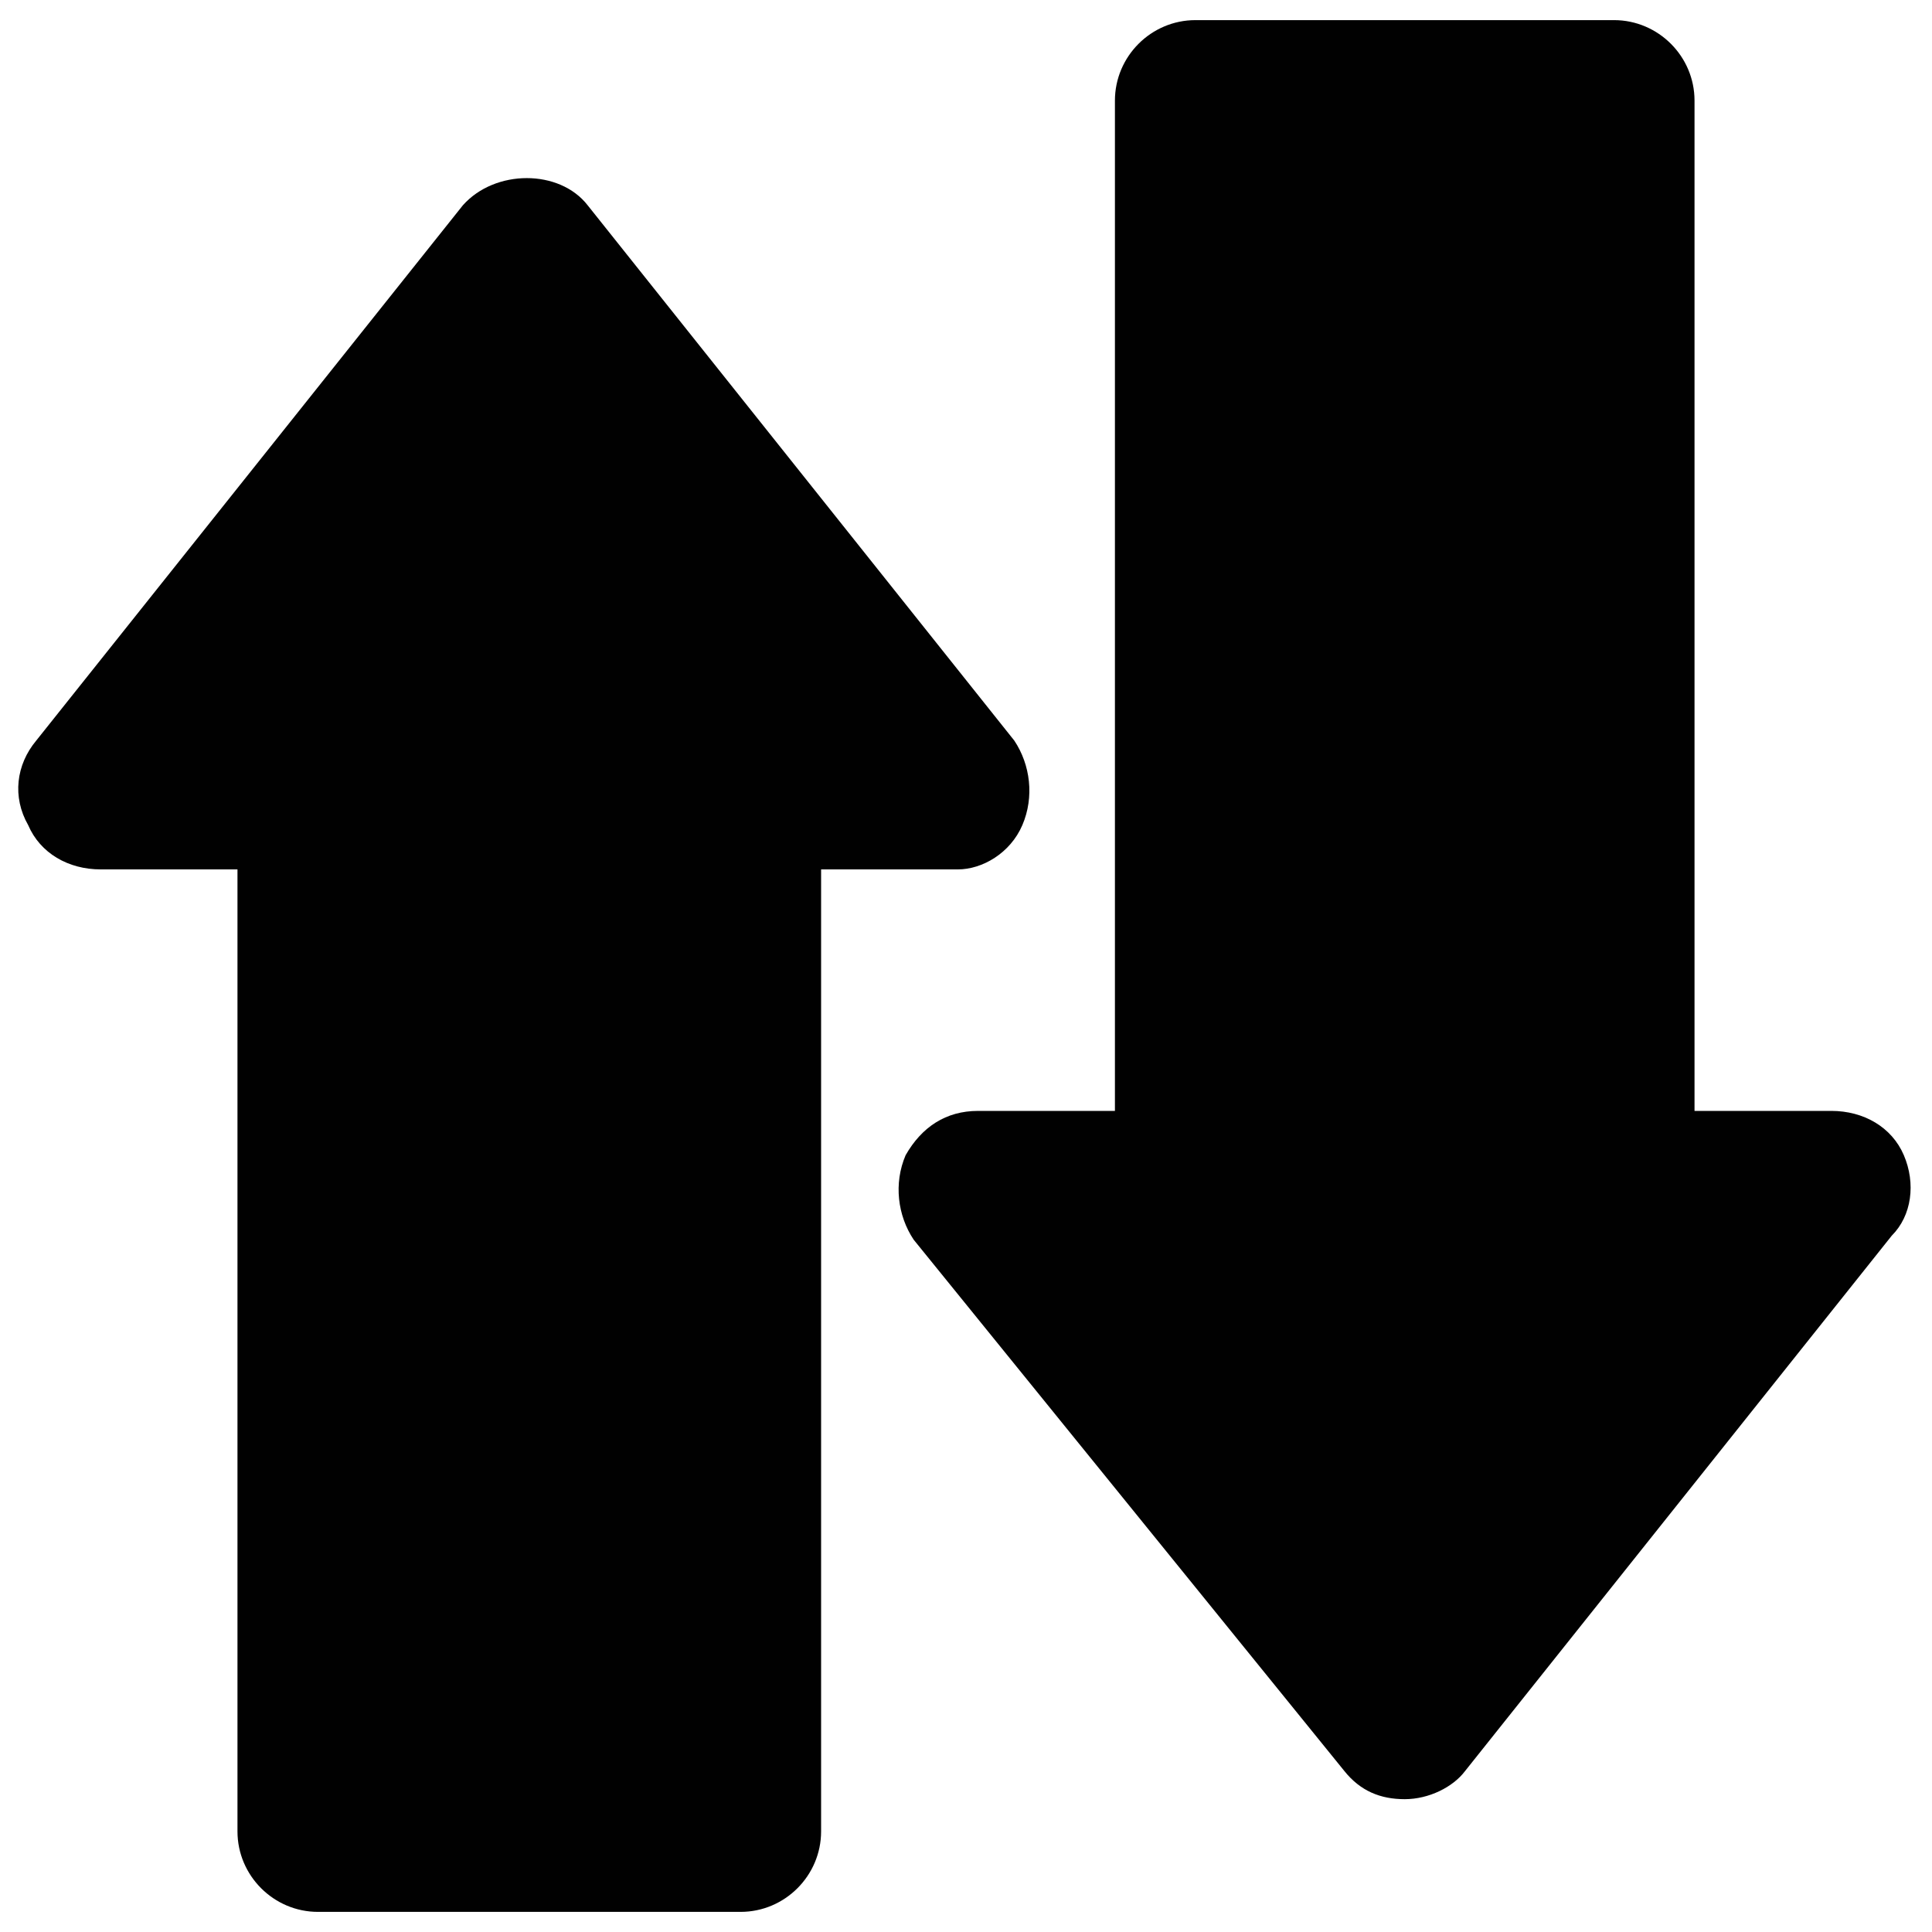
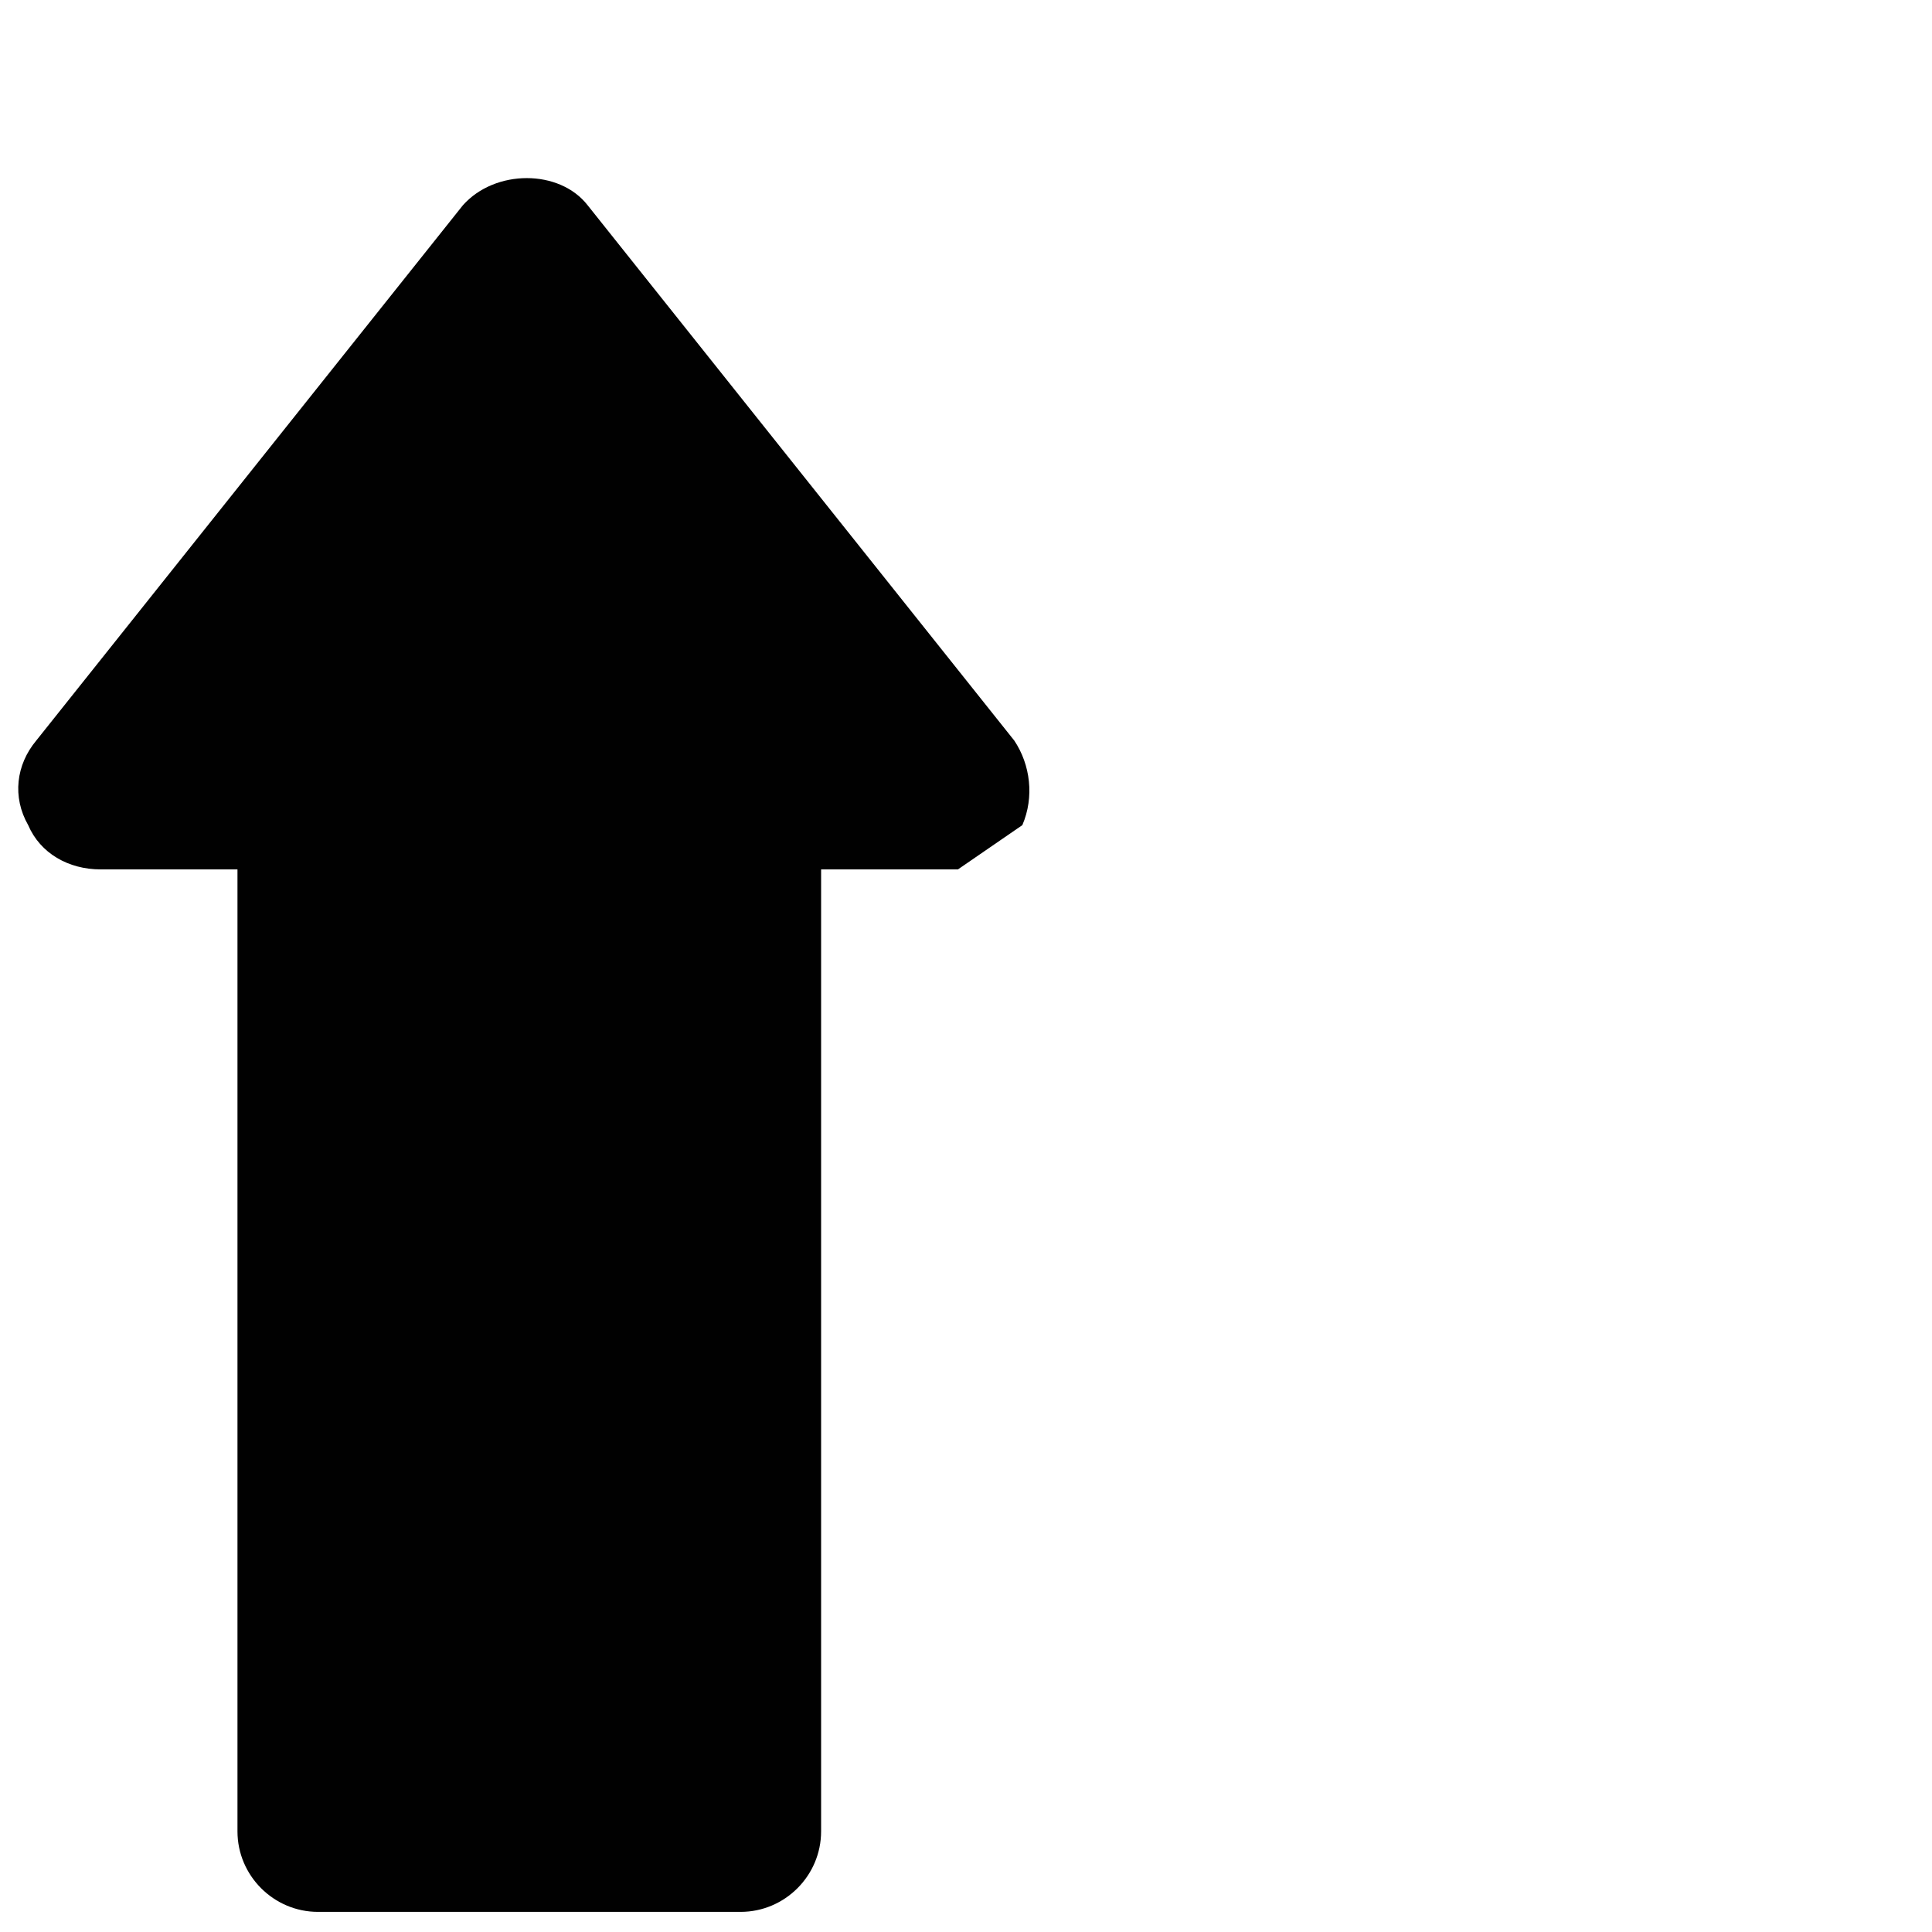
<svg xmlns="http://www.w3.org/2000/svg" version="1.1" id="Layer_1" x="0px" y="0px" viewBox="0 0 48 48" enable-background="new 0 0 48 48" xml:space="preserve">
  <g>
-     <path fill="#010101" d="M25.4,20.5c0.3-0.7,0.2-1.5-0.2-2.1L14.6,5.1c-0.7-0.9-2.3-0.9-3.1,0L0.9,18.4c-0.5,0.6-0.6,1.4-0.2,2.1   c0.3,0.7,1,1.1,1.8,1.1h3.4v23.9c0,1.1,0.9,2,2,2h10.5c1.1,0,2-0.9,2-2V21.6h3.4C24.4,21.6,25.1,21.2,25.4,20.5z" />
-     <path fill="#010101" d="M47.3,28.7c-0.3-0.7-1-1.1-1.8-1.1h-3.4V2.5c0-1.1-0.9-2-2-2H29.7c-1.1,0-2,0.9-2,2v25.1h-3.4   c-0.8,0-1.4,0.4-1.8,1.1c-0.3,0.7-0.2,1.5,0.2,2.1L33.4,44c0.4,0.5,0.9,0.7,1.5,0.7s1.2-0.3,1.5-0.7L47,30.7   C47.5,30.2,47.6,29.4,47.3,28.7z" />
+     <path fill="#010101" d="M25.4,20.5c0.3-0.7,0.2-1.5-0.2-2.1L14.6,5.1c-0.7-0.9-2.3-0.9-3.1,0L0.9,18.4c-0.5,0.6-0.6,1.4-0.2,2.1   c0.3,0.7,1,1.1,1.8,1.1h3.4v23.9c0,1.1,0.9,2,2,2h10.5c1.1,0,2-0.9,2-2V21.6h3.4z" />
  </g>
</svg>